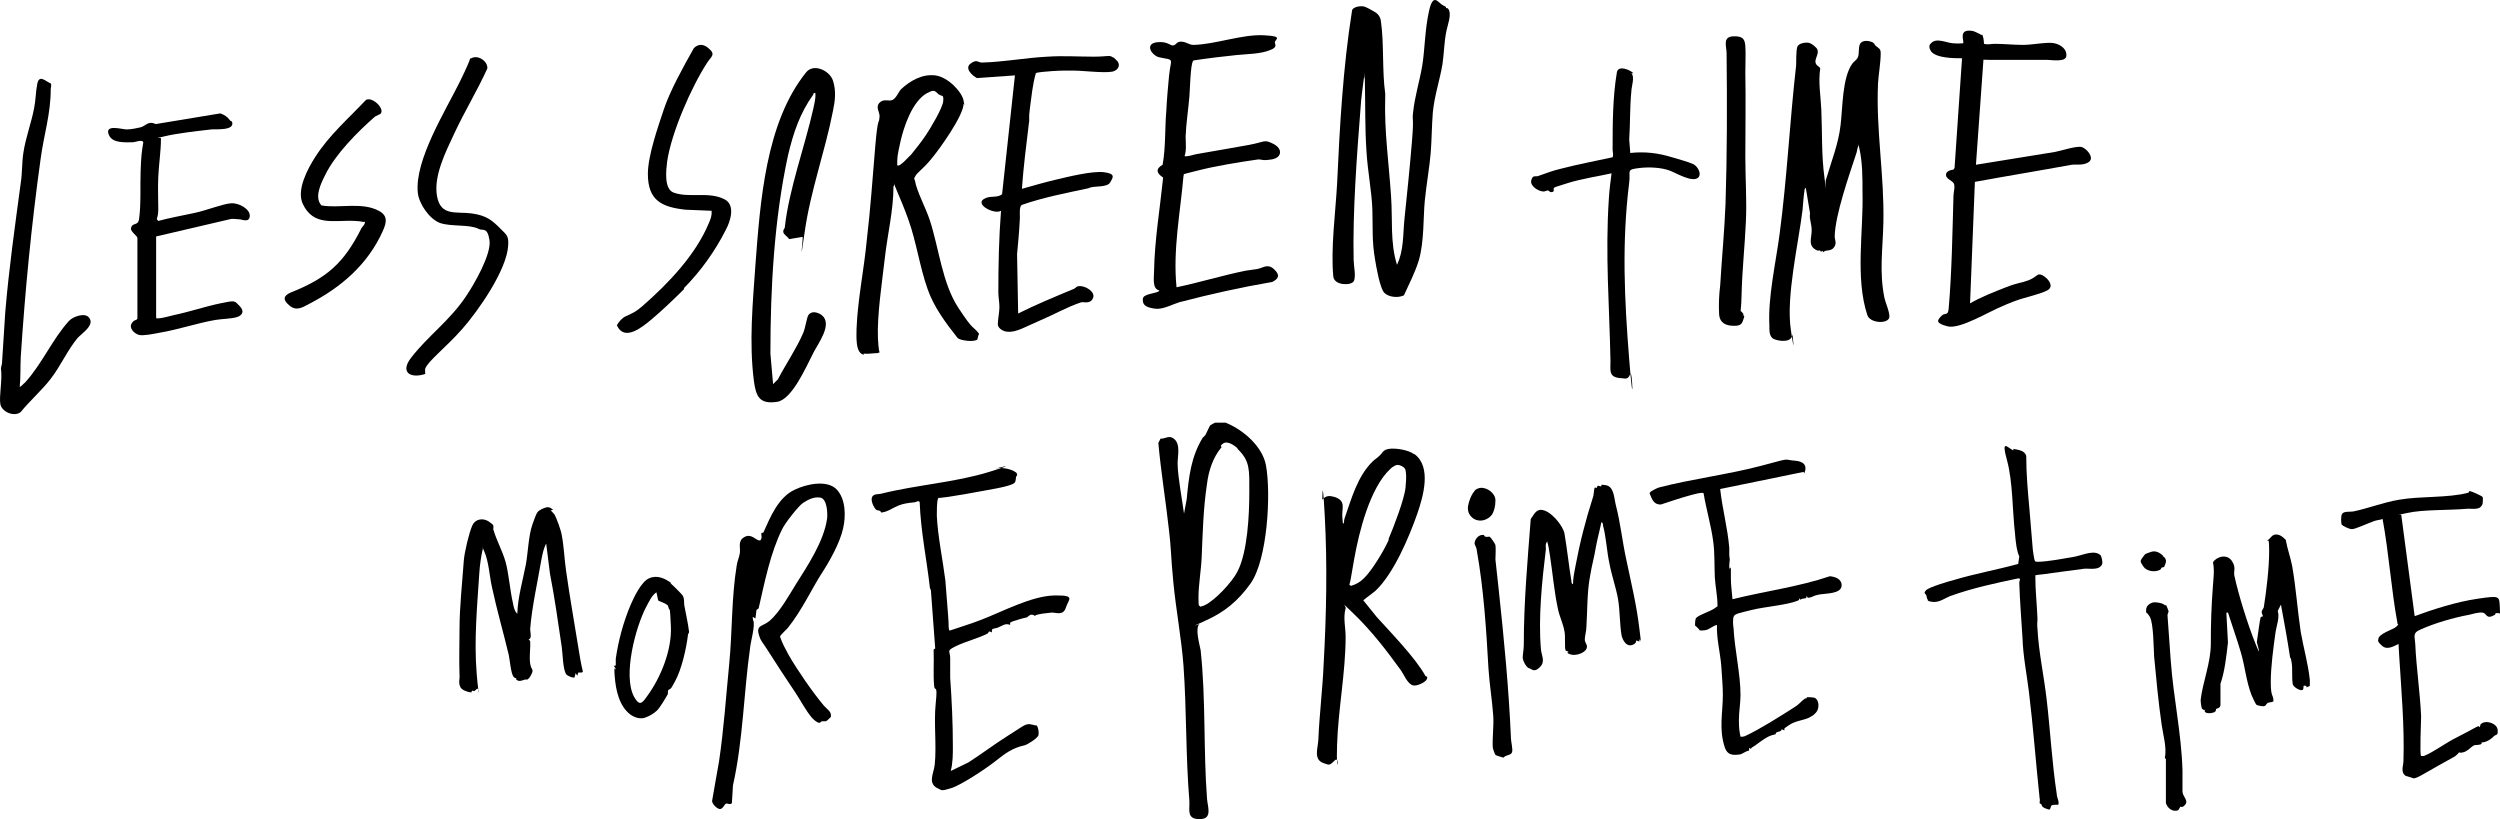
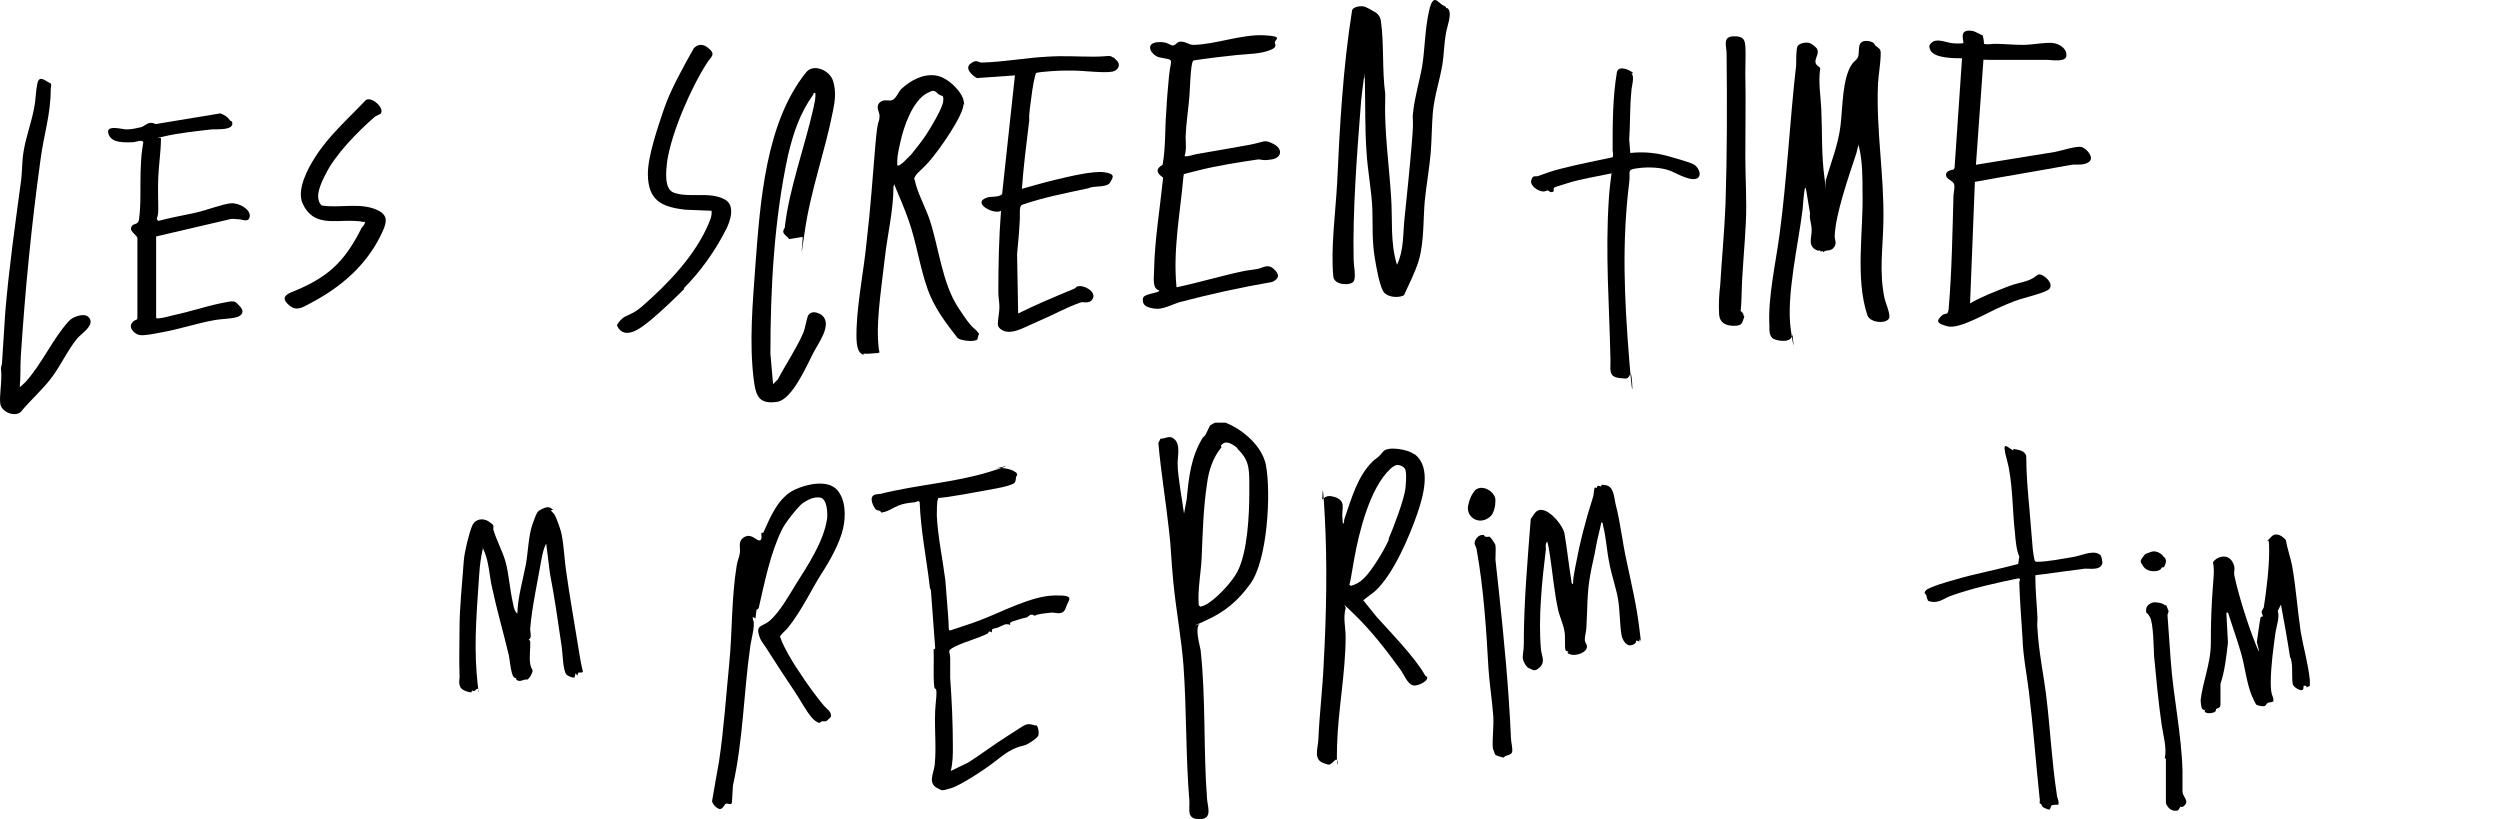
<svg xmlns="http://www.w3.org/2000/svg" id="Ebene_2" data-name="Ebene 2" viewBox="0 0 467.22 153.09">
  <g id="Ebene_1-2" data-name="Ebene 1">
    <g>
      <g id="bdKyoU">
        <g>
-           <path d="M93.58,42.79c1.1,1.1,1.5,1.3,1.4,3-.2,4.6-5.6,12.3-8.6,15.7s-6.5,6.1-6.9,7.4c-.1.3,0,.6,0,1-2.8.9-4.8-.3-2.6-3.1,3.1-4,7.2-6.9,10.2-11.4,1.5-2.2,4.8-7.9,4.4-10.5s-1.3-1.7-2-2.1c-1.7-.9-5.1-.4-7.2-1.1-2-.7-4-3.6-4.2-5.7-.6-6.1,5.2-15.3,7.9-20.8s1.5-4,2.1-4.3c1.2-.7,3.1.5,3,1.9-1.9,4.2-4.3,8.1-6.2,12.2-1.6,3.4-3.9,8-3.2,11.7.7,3.8,3.6,2.8,6.5,3.2s3.9,1.4,5.5,3l-.1-.1Z" />
          <path d="M71.08,21.29l-1,.5c-3.2,2.8-7.4,7-9.3,10.9-.8,1.6-2.1,4.2-.7,5.7,3.3.6,7.5-.7,10.7,1,1.7.9,1.5,2.1.8,3.7-2.8,6.3-7.8,10.6-13.8,13.7-1.3.7-2.4,1.4-3.7.3s-1.1-1.8.2-2.4c6.8-2.7,10-5.5,13.3-12.1.2-.3.5-.5.6-.9s0-.2-.2-.2c-.4-.1-1.2-.2-1.7-.2-3.8-.2-7.7,1.1-9.7-3.2-1.2-2.6.9-6.5,2.3-8.7,2.6-4.1,6.2-7.2,9.5-10.7,1.1-.7,3.5,1.5,2.8,2.5l-.1.1Z" />
          <g>
            <path d="M42.98,22.49c0,.1.3.1.4.3.5,1.7-3.1,1.3-3.9,1.4-2.6.3-6.3.7-8.8,1.3s-.5.1-.6.4c0,2.4-.4,4.8-.5,7.2-.1,2,0,4,0,6s-.6,1.6,0,2.2c2.2-.6,4.5-1,6.8-1.5s5.3-1.7,6.8-1.8,3.6,1.1,3.5,2.4-1.5.6-1.9.6c-.6,0-1.3-.2-1.9,0l-13.7,3.2v15.1c.1.2,0,.3.3.2.9,0,2.1-.4,3-.6,2.9-.6,5.8-1.6,8.7-2.2s2.6-.5,3.6.5.5,1.8-.6,2.1-2.7.3-3.9.5c-3.5.6-6.9,1.8-10.5,2.4-1,.2-3,.6-3.8.4s-1.9-1.2-1.4-2.1,1-.5,1.1-1v-15c0-.4-1.3-1.2-1.2-1.8.2-1.2,1.3-.4,1.5-1.7.4-2.7.2-6.2.3-9s.2-3.6.5-5.4c-.2-.6-1.5,0-2,0-1.4,0-3.7.2-4.4-1.3-1-2.2,2.4-1.1,3.3-1.1s2.2-.3,2.6-.4c.9-.2,1.4-1.3,2.8-.6l12.1-2c.8.3,1.3.6,1.8,1.3Z" />
            <path d="M3.58,72.29c.2.2.9-.7,1.1-.8,3.2-3.5,5.1-8.1,8.2-11.5.7-.8,2.9-1.6,3.7-.7,1.3,1.4-1.3,3-2.1,3.9-1.9,2.3-3.2,5.3-5,7.6-1.6,2.1-3.9,4.1-5.6,6.2-1.2,1-3.5,0-3.8-1.4s.4-4.6.1-6.7c0-.4.2-.7.2-1.1.2-3.1.4-6.3.6-9.4.7-8.3,1.8-16,2.9-24.2.3-1.9.2-3.9.5-5.7.4-2.7,1.5-5.6,2-8.3.3-1.4.3-3.2.6-4.6.4-1.7,1.5-.4,2.5,0,.2.3,0,.7,0,1.1,0,4.7-1.3,8.5-1.9,13.1-1.7,12.2-2.9,24.6-3.7,36.9-.1,1.9,0,3.8-.2,5.7l-.1-.1Z" />
          </g>
        </g>
      </g>
      <g>
        <path d="M392.58,103.79c.2.3.4,1.2.3,1.6-.5,1.3-2.4.8-3.4.9-2.5.3-5,.7-7.4,1s-1.5.1-1.7.5c0,2.6.3,5.2.4,7.8,0,.6-.1,1.3,0,1.9.2,4.2,1.2,8.8,1.7,13.1.7,5.9,1,11.9,1.9,17.8,0,.7.5,1.3.3,2-.4,0-.9,0-1.2.1s-.2.9-.6.8-1.1-.4-1.1-.5c-.2-.1-.2-.4-.3-.5s-.3-.1-.3-.2c0-.3.1-.6,0-.9-.7-6.6-1.2-13.4-2-19.9-.4-3.3-1.1-6.7-1.2-10.1-.2-3.3-.5-6.9-.6-10.3,0-.4.4-.8-.2-.8-4.3.9-8.5,1.8-12.7,3.3-1,.4-2,1.2-3.2,1.1s-1-.4-1-.4c-.2-.2-.2-.7-.3-.9s-.6-.3,0-.9,4.4-1.7,5.2-1.9c4-1.2,8-1.9,12-3l.2-1.4c-.5-1-.7-3-.8-4.3-.5-4.3-.4-9.7-1.5-13.7s0-2.4,1.2-1.8v-.3c1,.2,2.1.3,2.4,1.3,0,3.4.3,6.7.6,10,.2,2.4.4,4.8.6,7.2,0,.3.3,2.3.4,2.4.1.2.3.2.5.2,1.8,0,4.9-.6,6.7-.9s4.1-1.6,5.3-.1l-.2-.2Z" />
        <g>
-           <path d="M450.88,115.29c3.8-1.4,8.1-2.8,12.2-3.4s4-.5,4.1,1.5,0,1.2-.1,1.2h-.6c-.2,0-.1.3-.2.3-1.7,1-1.5-.3-2.3-.4s-2.1.3-2.5.4c-2.8.5-6.6,1.6-9.2,2.8-1.4.6-1,1.2-.9,2.6.2,4.5.9,9.1,1.1,13.6,0,1-.3,7.2,0,7.4h.5c1.8-.7,4.3-2.6,6.2-3.5,1.2-.6,2.3-1.2,3.4-1.8s.6,0,.8-.1.1-.5.3-.6c.9-.8,3-.1,3.1,1.1s-.3.8-.7,1.2-1,.9-1.8,1.1-.5-.2-.5-.1v.4c-.2.3-1.3.2-1.4.3-.6.3-1.2,1.1-2,1.3s-.7,0-.8,0c0,0-.5.7-1.2,1-1.8,1-3.6,2-5.5,3.1s-1.9.7-2,.7-1.2-.4-1.3-.4c-1-.7-.4-1.9-.4-2.8.2-6.6-.4-13.1-.8-19.7s0-1.5,0-2.2c-.9.4-2.2,1.3-3.2.4s-.7-1-.7-1.2c0-1.1,2.8-1.8,3.4-2.4s.2-.3.2-.5c-1.2-6.5-1.6-13.1-2.8-19.6-.5.2-1.1.2-1.6.4-.9.3-3.5,1.5-4.1,1.5s-1.7-.6-1.9-.8-.2-1.6,0-2c.3-.6,1.5-.4,2.1-.5,2.9-.6,5.6-1.7,8.6-2.2,4-.7,9.1-.3,12.9-1.3.2,0,0-.3.3-.3s2.3.9,2.4,1.1,0,1.1,0,1.2c-.4,1.4-1.9.9-3,1-3.4.3-8.1.1-11.2.8s-.9.1-1,.4l2.5,18.9-.4.1Z" />
          <g>
            <path d="M431.08,128.49s0-.3-.1-.3c-.8-.2-.3.3-.6.7s-1.9-.5-1.9-1.1c-.2-1.3,0-2.7-.2-4s-.3-.6-.3-1c-.5-3.3-1.1-6.6-1.7-9.8l-.6,1.2c.4,1.1-.2,2.7-.4,3.9-.4,2.9-.9,6.5-.9,9.4s.5,2.3.5,3.5c0,.3-.8.2-1.1.4s-.3.6-.8.6-1.2-.2-1.3-.3c-.2-.2-.7-1.4-.9-1.8-1-2.6-1.2-5.3-2-8s-1.4-4.3-2-6.2-.3-1-.7-1.2l.3,5.6c-.3,2.6-.6,5.4-1.4,7.7v3.9c0,.7-.7.7-.8.8-.1.2,0,.4-.2.5-.3.3-1.3.4-1.7.2s-.2-.5-.2-.5c-.1,0-.3,0-.5-.2s-.3-1.3-.3-1.7c.4-3.4,1.9-6.9,1.9-10.5,0-3.9.1-7,.4-10.9.1-1.4.3-2.9,0-4.3.7-1.1,2.6-1.6,3.5-.3s.3,1.9.5,2.8c.8,3.7,2.5,9.1,3.9,12.6s.3,0,.3-.2c.1-.7.6-4.4.7-4.6s.3-.1.4-.2-.2-.5-.2-.8.3-.6.4-.9c.5-3.2,1-7.3,1-10.5s-.3-1.4-.3-2c.6-.4.8-1.1,1.6-1.1s1.4.6,1.8,1c.3,1.7.9,3.3,1.2,4.9.7,3.9,1,8.3,1.6,12.3.5,2.9,1.4,6,1.7,9v1.1s-.6.3-.7.3h.1Z" />
            <path d="M404.78,112.99s.5,1.1.5,1.2c0,.3-.2.5-.2.8.2,2.8.4,5.6.6,8.4.5,7,2,13.6,2.2,20.6v3.9c0,1,1.2,1.7.5,2.5s-.7.2-.9.4-.2.6-.6.7c-1,.2-1.8-.5-2.1-1.4v-8.2c.1,0-.2-.2-.2-.2.4-2-.3-4.2-.6-6.3-.6-4.2-1-8.4-1.4-12.7-.1-1.5-.1-6.2-.8-7.4s-.7-.4-.7-1.3.9-1.3,1.3-1.4c.6-.1,1.9.1,2.3.6l.1-.2Z" />
            <path d="M404.18,103.89c.2.2.5.3.6.8s-.3,1.1-.3,1.2c-.1.2-.4.1-.5.2s-.1.3-.3.4c-.9.5-2.5.3-3.1-.6s-.5-.9-.5-1.1.7-1.1.8-1.2,1.2-.5,1.3-.5c.8-.2,1.6.3,2.1.8h-.1Z" />
          </g>
        </g>
      </g>
      <g>
        <g>
          <path d="M156.38,91.49c1.7,1.8,1.7,5,1.2,7.2-.6,2.8-2.6,6.3-4.1,8.6s-3.7,6.9-6.2,10c-.2.3-1.5,1.4-1.5,1.7.4,1.2,1,2.3,1.6,3.4,1.6,2.8,4.5,7,6.6,9.5.5.6,1.5,1.1,1.3,2.1,0,0-.8.8-.9.8h-.7c-.2,0-.3.2-.5.3-.5,0-1.1-.6-1.4-.9-1.2-1.4-2.1-3.2-3.1-4.7-1.8-2.7-3.6-5.4-5.3-8.1-.4-.7-1.2-1.6-1.4-2.3-.9-2.4.5-1.9,1.9-3.1,1.9-1.7,3.5-4.6,4.8-6.7,2.2-3.5,5.3-8.1,5.9-12.4.1-1,0-3.7-1.3-3.9s-2.4.5-3.2,1-3.4,3.8-3.9,4.9c-2.2,4.4-3.3,10-4.4,14.8l-.4.3-.2,1.6-.5-.3c0,.3,0,.4.1.7.4.9-.5,3.9-.6,5.1-1.2,8.5-1.3,17.2-3.2,25.7l-.2,3.3c-.3.4-.8,0-1.1.1s-.6,1.1-1.2,1-1.4-1-1.4-1.5c.4-2.5.9-5,1.3-7.4.9-6.1,1.3-12.1,1.9-18.2.6-6.1.4-12.3,1.4-18.4.1-.8.5-1.6.6-2.4.1-1.1-.4-2.2.8-2.9s1.9.3,2.7.6h.3c.4-.4.2-.8.2-1.2s.3-.1.4-.3c1.3-2.9,2.8-6.6,5.9-8,2.1-1,6-1.9,7.8,0h0Z" />
          <path d="M177.38,117.89c2-.7,4.1-1.3,6.1-2.1,3.9-1.5,9.3-4.4,13.5-4.5s2.7.7,2.2,2.3-2,.8-2.7.9-2.6.2-3.1.6c-.8-.6-1.2.2-1.5.3-1,.2-1.5.4-2.5.7s0,.5-.6.2v.5c-.9-.4-1.5.2-2.3.5s-1.2,0-1.1.9c-.8-.4-.5,0-.8.2-1.7.9-4.2,1.5-6,2.4s-1,.8-1,2.2v3.7c.3,4.2.5,8.5.5,12.8,0,1.5,0,3.1-.4,4.6l3.3-1.6c2.5-1.6,5-3.5,7.4-5s2.8-1.9,3.5-2.1,1.3.2,1.9.2c.3.5.4,1.3.3,1.8s-1.9,1.7-2.6,1.9c-2.3.5-3.6,1.5-5.5,3s-6.5,4.5-8.2,5-1.7.5-2.4.1c-2.1-.9-.9-2.8-.7-4.4.4-3.7-.2-7.8.2-11.6s-.2-2-.3-3.2c-.2-2.2,0-4.5-.1-6.8l.3-.2-.8-10.8c0-.2-.2-.4-.2-.6-.6-5.3-1.7-10.5-1.9-15.9-.1-.5-.7,0-1.1,0-1,.1-1.9.2-2.9.6-1,.4-2,1.2-3.2,1.3-.2-.5-.5-.3-.9-.5-.5-.4-1.1-1.8-.8-2.4s1-.5,1.6-.6c6.8-1.7,13.8-2.1,20.3-4.1s.6-.5,1.2-.6c.9-.3,2.5,0,3.3.4s.7.6.7.8-.2.2-.2.4c-.1.7,0,1-.7,1.3-1.3.6-4.8,1.1-6.3,1.4s-3.9.7-5.9,1-1.5,0-1.7.4-.2,2.5-.2,3.1c.2,4,1.1,8.1,1.6,12.1.2,2.1.3,4.3.5,6.4s0,2.8.3,2.9l-.1.1Z" />
        </g>
        <g>
          <path d="M102.88,95.39c.1,0,.6.6.7.7.4.6,1.3,3.1,1.4,3.9.4,2,.5,4.5.8,6.6.7,5,1.6,10,2.4,15s.9,3.6.6,4.1h-.7l-.2.6-.3-.5-.2.8c-.3.2-1.3-.3-1.5-.5-.7-.8-.7-3.9-.9-5.2-.7-4.7-1.3-9.1-2.2-13.7l-.7-5.6c-.5.9-.7,2-.9,3-.7,4.1-1.8,9-2.1,13,0,.5.4,1.8-.3,1.9l.3.3c.1,1.3-.2,2.9,0,4.2s.7,1,.3,1.9-.7,1-.8,1.1h-.4c-.5.1-.9.4-1.4.2s-.2-.3-.3-.4-.4-.1-.5-.3c-.5-.6-.7-3.2-.9-4.1-1-4.2-2.2-8.3-3.1-12.5-.5-2.1-.6-4.9-1.5-6.9s0-.3-.3-.2c-.3,1.4-.5,2.8-.6,4.3-.4,6.2-1,12.4-.5,18.7s.7,2.3,0,3-.5.2-.8.3,0,.3-.2.3c-.6,0-1.7-.4-2-.9-.5-1-.1-1.5-.2-2.4-.1-2.8,0-5.6,0-8.4,0-4.3.5-8.6.8-12.9.1-1.5,1-5.3,1.6-6.6s2.1-1.4,3.1-.7.8.7.8.8c.1.2,0,.4,0,.6.6,2.1,1.7,4,2.3,6.1s.8,5.2,1.4,7.8c.1.6.3,1.5.8,1.9.1-3.1,1-6.1,1.6-9.2.4-2.2.5-5.4,1.2-7.4s.8-2.1,1-2.4c.3-.4,1.4-.9,1.9-.9s.7.3,1,.5l-.5.1Z" />
-           <path d="M125.28,108.99c.3.2,2.2,2.1,2.3,2.3.4.7.2,1.2.3,1.8.3,1.7.7,3.3.9,5,0,.2-.2.4-.2.5-.3,2.6-1.2,6.5-2.4,8.7s-.6,1-1,.9l.3.2c0,.4-.6.5-.6.6-.1.2,0,.5-.1.8-.4.7-1.4,2.4-2,3s-1.6,1.1-1.9,1.2c-1,.5-2.1.2-3-.4-2.2-1.6-2.8-4.7-3-7.2s.2-1,.2-1.3-.3-.4-.3-.6.3,0,.3-.2v-1.2c.5-3.4,1.4-6.8,2.8-10.1.6-1.4,2-4.3,3.4-4.9,1.5-.7,3,0,4.2.9h-.2ZM122.98,112.09l-.3-1.4c-.9.6-1.4,1.8-1.9,2.7-2,3.8-4.4,12.8-2.3,16.8,1,1.8,1.5,1.3,2.4,0,2.6-3.5,4.7-8.7,4.5-13.1s-.2-2.7-.4-3.4-.2-.6-.4-.7c-.3-.3-1.4-.6-1.6-.8v-.1Z" />
        </g>
      </g>
      <path d="M229.28,79.09c3.1,1.3,6.6,4.3,7.3,7.8,1,5.3.3,17.8-2.9,22.2-2.3,3.2-4.8,5.3-8.4,6.9s-1,.6-1.1.6c-.9.8,0,3.8.2,4.9,1,9.2.5,18.7,1.2,27.8.1,1.5,1.1,3.8-1.4,3.8s-1.8-1.8-1.9-3.4c-.7-8.4-.5-16.9-1.1-25.3-.4-5.2-1.4-10.4-1.9-15.6s-.4-6.4-.8-9.6c-.6-5.5-1.5-10.9-2-16.4l.4-.8c1,0,1.6-.7,2.5,0,1.3,1,.7,3.2.7,4.6s.3,3.4.5,4.8.5,3.1.7,4.6l.5-2.7c.4-4.2.8-7.9,3-11.5.2-.2.5-.4.6-.7.2-.4.7-1.5.8-1.6s.9-.5.9-.5h2l.2.1ZM231.28,83.79c-.5-.5-1.9-1.5-2.7-.9s-.2.5-.3.7c-1.6,1.9-2.4,4.4-2.7,6.8-.7,4.6-.8,9-1,13.7-.1,2.5-.6,5.2-.6,7.6s.2,1.1.3,1.7c0,0,.8-.2.9-.3,1.9-.9,5.1-4.3,6.1-6.3,1.9-3.7,2.2-10.7,2.2-14.8s.2-5.8-2.2-8.1v-.1Z" />
-       <path d="M337.08,88.19l-15.6,3.2c.4,3.7,1.4,7.3,1.7,11v1.4c.2,1.2,0,.9,0,2s.3,0,.3.3v2c0,1.3.2,2.6.3,3.9,6-1.5,12.3-2.3,18.2-4.3,1,.1,2.2.5,2.2,1.7,0,1.6-2.9,1.5-4.1,1.7s-1.3.5-1.9.6-.4-.3-.5-.3,0,.3-.2.4-.7,0-1,.3l-.2-.3c0,.3-.1.4-.4.5-2,.8-6.1,1.1-8.5,1.7s-3,.7-3.3,1.1-.2,1.8-.1,2.3c.2,4,1.3,8.6,1.3,12.5,0,1.5-.3,3.1-.3,4.7s.1,2.1.3,3.1c.4,0,.6,0,1-.2,2.6-1.2,6.7-3.8,9.2-5.4.8-.5,1.3-1.2,1.8-1.5s.2.1.3,0,0-.3.2-.3,1.3,0,1.5.2c.6.4.7,1.5.4,2.2s-1.1,1.2-1.2,1.2c-.9.7-2.8.7-4.1,1.6s-.8.5-.9,1l-.5-.2c-.1.5-.7.4-1,.6-.4.4.4.2-.8.5s-3,1.9-3.6,2.2,0,.5-.7.2v.5c-.5,0-1.2.6-1.7.7-1.4.2-2.3.1-2.8-1.2-1.2-3.5-.4-6.5-.4-10,0-1.6-.2-3.7-.3-5.4-.2-2.5-.9-5-.8-7.6-.9.2-1.4.9-2.3,1s-1,0-1-.1-.8-.8-.8-.8c0-.3,0-1.1.2-1.4.7-.7,2.7-1.2,3.6-1.9s.4-.2.4-.4c0-1.8-.4-3.6-.5-5.3-.1-2.2,0-4.5-.3-6.7-.4-3-1.3-6-1.8-9-.2-.3-2.2.3-2.6.4-1.8.5-3.6,1.1-5.4,1.7-1.4,0-1.6-1-2.1-2.1l.2-.3c.5-.3,1-.6,1.6-.8,6.2-1.6,12.8-2.4,18.9-4s4-1.2,6.4-1c1.6.1,2.5.8,1.8,2.4l-.1-.3Z" />
      <g>
        <path d="M264.38,84.89c3.2,2.4,1.6,7.9.5,11.1-1.5,4.3-4.4,11.2-7.8,14.4-.7.6-1.6,1.2-2.3,1.8l2.5,3.1c2.7,3,7.2,7.6,9.1,11,.1.2.5,0,.3.6s-1.9,1.4-2.6,1.2c-1.1-.3-1.7-2.1-2.4-3-2.6-3.6-5.4-7.2-8.5-10.2s-1.5-1.5-1.7-1.2c-.5,1.8,0,3.5,0,5.3,0,6.7-1.4,13.6-1.6,20.3s.6,1.8-.4,2.8-1.1.9-1.9.6c-2.2-.6-1.3-2.7-1.2-4.4.2-4.8.8-9.5,1-14.3.5-9,.7-18.5.2-27.6s-.4-2-.5-3c.8-.8,1.3-.8,2.4-.5,2.2.8,1.2,2.1,1.4,4s0,.8.3.8c0-.3,0-.5.1-.8,1.3-3.7,2.4-7.9,5.3-10.7.3-.3.8-.6,1.1-.9.8-.7.7-1.2,1.9-1.4s3.7.2,4.7,1h.1ZM259.48,100.79c.9-2.1,3-7.5,3.2-9.7s.1-2.6,0-3.2-1-1-1.5-1-1.2.6-1.3.7c-3.9,3.6-5.9,11.9-6.8,16.9s-.5,3.2-.9,4.8l.3.2c1-.3,1.7-.7,2.4-1.4,1.5-1.4,3.9-5.4,4.7-7.3h-.1Z" />
        <g>
          <path d="M306.38,119.89l-.6-.2c.1.6-.8,1-1.3.9-.7-.1-1.2-1-1.4-1.7-.4-2.1-.3-4.7-.7-7-.4-2.2-1.2-4.4-1.6-6.6-.5-2.3-.6-4.9-1.2-7.1,0-.2,0-.5-.3-.6-.3,1.5-.7,2.9-1,4.5-.3,1.9-.8,3.6-1.1,5.5-.6,3.1-.5,6.5-.7,9.6,0,.7-.3,1.7-.3,2.3s.4.9.4,1.3c.1,1.1-2,1.9-3.1,1.5s-.2-.3-.4-.5-.4,0-.5-.3c-.2-.3,0-2.8-.2-3.5-.2-1.3-.9-2.7-1.2-4.1-.7-3.2-1-6.7-1.5-10s-.4-1.8-.5-2.7c-.5.5-.2,1.2-.3,1.7-.7,5.7-1.4,12.6-.9,18.4.1,1.3.9,2.3-.2,3.4s-1.5.3-2,.2-1.2-1.4-1.2-2,.2-1.5.2-2.4c0-7.9.7-15.7,1.3-23.5.5-.6.9-1.8,2-1.7,1.7.1,4,2.9,4.3,4.4.5,2.9.8,5.9,1.3,8.9,0,.2,0,.5.3.6,0-1,.2-2.1.4-3.1.9-4.8,1.9-8.7,3.4-13.4.1-.5.1-1,.2-1.4s.3,0,.4-.1.1-.4.3-.4.3.1.5.1,0-.3.2-.3,1,.1,1.1.2c1.2.5,1.2,2.5,1.5,3.6.9,3.5,1.2,6.8,2,10.4.9,4.3,1.9,8.4,2.4,12.7s.3,1.5,0,2.1v.3Z" />
          <g>
            <path d="M278.48,100.39c.1,0,1,1.3,1,1.5.1.6,0,2,0,2.7.2,1.8.4,3.7.6,5.5,1,9.3,1.9,18.6,2.3,27.9,0,.6.4,2.1.2,2.6s-.8.5-1.2.7-.3.3-.4.3-1.4-.4-1.5-.5-.5-1.2-.5-1.4c-.1-1.7.2-3.9.1-5.8-.2-2.9-.7-5.9-.9-8.9-.4-7.2-.9-15-2.2-22.2,0-.4-.4-1-.4-1.2,0-.7.6-1.5,1.3-1.6s.4.2.7.3.6,0,.8,0l.1.1Z" />
            <path d="M276.58,91.19c1.3-.2,2.9,1,2.9,2.3s-.3,1.9-.4,2.2c-.3.9-1.4,1.6-2.4,1.6-1.5,0-2.6-1.3-2.3-2.8s.9-2.4,1.1-2.6c.2-.4.6-.6,1.1-.7h0Z" />
          </g>
        </g>
      </g>
      <g>
        <path d="M270.28,1.49s.3,0,.4.2c.7,1-.2,3.1-.4,4.3-.4,2-.4,4-.7,6-.5,3-1.5,5.9-1.8,9-.2,2.5-.2,5.1-.4,7.6-.2,2.5-.8,5.9-1.1,8.9s-.1,7.6-1.1,11.1c-.7,2.3-1.8,4.4-2.8,6.6-1,.5-2.7.4-3.6-.4s-1.6-5.1-1.8-6.3c-.6-3.4-.4-6-.5-9.3s-.9-7.3-1.1-10.9c-.3-4.3-.2-8.7-.3-13s.1-.6-.2-.6c-.2,1.8-.5,3.6-.6,5.4-.7,9-1.5,19.5-1.3,28.5,0,1,.5,3.2,0,4s-3.6.8-3.8-.9c-.5-5.2.4-11.9.7-17.2.5-10.9,1.1-21.8,2.8-32.5.1-.7,1.5-.9,2.1-.8s1.7.8,1.9.9c.8.4,1.3,1,1.4,1.9.6,4.2.2,9.2.8,13.5v.7c-.2,6.3.7,12.4,1.1,18.6.3,4.2-.2,8.6,1.1,12.7,1.3-2.7,1.1-5.7,1.4-8.6.5-4.8,1-9.6,1.4-14.5s0-3.5.2-5.3c.3-3,1.2-5.8,1.7-8.7s.5-6.9,1.3-10.4,1.7-1.4,2.6-1,.4.4.6.6v-.1Z" />
        <path d="M161.48,66.29c-1.7-.2-1.4-3.6-1.4-4.9.2-5.3,1.4-11.1,1.9-16.4.7-5.9,1.1-11.8,1.6-17.7s.7-3.8.8-5.6c0-.8-.8-1.7,0-2.5s1.7-.2,2.4-.5,1.2-1.6,1.6-2c1.7-1.6,4-2.9,6.4-2.6s5,3.1,5.3,4.7,0,.4,0,.6c0,2.2-4.5,8.5-6.1,10.4s-2.5,2.4-2.9,3.1-.2.5-.1.8c.3,2,2.1,5.3,2.8,7.5,1.7,5.2,2.3,11.7,5.3,16.3s2.7,3.3,3.9,4.9c-.2.3-.2.7-.3,1-.4.6-3.1.3-3.7-.2-2.2-2.8-4.4-5.7-5.6-9.1-1.5-4.2-2.1-8.8-3.6-13-.7-2-1.6-4.1-2.4-6s0-.4-.4-.3c0,4.5-1.1,8.9-1.6,13.3s-1.5,10.9-1.3,15.2.8,2,0,2.7c-.8,0-1.9.2-2.7.1l.1.2ZM175.48,17.69c-.9-.9-1-.9-2.2-.3-2.8,1.5-4.4,6.4-5,9.1s-.6,2.9-.6,4.4c.5.4,2.2-1.7,2.6-2,.9-1.1,2-2.5,2.8-3.7s3.1-5,3.2-6.3-.2-.8-.7-1.2h-.1Z" />
        <path d="M127.88,53.99c-1.8,1.8-4.1,4-6,5.6s-5.2,4.3-6.6,1.2c.4-.7,1-1.4,1.7-1.7,1.5-.7,1.8-.8,3.1-1.9,4.8-4.2,9.9-9.5,12.4-15.5.3-.7.6-1.4.5-2.3l-4.9-.2c-4.4-.5-7-1.7-7-6.7,0-3.4,1.9-8.8,3-12.1s3.5-7.7,5.6-11.4c.9-.9,1.9-.7,2.7,0,1.5,1.2.5,1.6-.2,2.7-3,4.6-6.7,13.1-7.5,18.5-.2,1.7-.6,5.1,1.2,5.8,3,1.1,6.6-.3,9.6,1.3,2,1.1,1,4.1.2,5.6-2,4-4.8,7.9-7.9,11l.1.1Z" />
        <path d="M149.88,44.29l-2.4.4c-.3-.5-1.1-.9-1.1-1.4s.3-.5.3-.9c.8-7.1,3.7-14.9,5.3-22,.2-1,.5-2,.4-3-.4-.1-.3.1-.4.3-2.5,3.5-3.7,7.1-4.7,11.3-2.6,12-3.3,24.8-3.3,37.1l.5,5.7.9-.9c1.4-2.7,3.5-5.8,4.7-8.6.4-.8.7-3,1-3.4.6-.9,1.8-.5,2.5,0,2.1,1.7-.7,5.3-1.6,7.1-1.3,2.5-3.9,8.6-6.7,9.1-3.3.5-4-.9-4.4-4-.9-7.2-.2-14.4.3-21.6.9-11.8,1.9-26.6,9.5-36,1.4-1.7,4.4-.3,5,1.6s.4,3.7,0,5.6c-1.5,7.7-4.2,14.9-5.3,22.7s-.2.6-.4.9h-.1Z" />
        <path d="M208.08,10.69s.7.7.8.8c.6.9-.1,1.7-1,1.9-1.7.3-5.4-.2-7.4-.2s-2.7,0-3.9.1-2.8.2-3,.4c-.6,2.1-.8,4.3-1.1,6.5s0,2-.2,2.9c-.5,4.1-1,8.1-1.3,12.2,2.1-.6,4.2-1.2,6.3-1.7s6.9-1.7,9.1-1.4,1.6,1,1.1,1.9-2.7.7-3.5.9-.4.2-.6.2c-4.2.9-8.4,1.7-12.4,3.1-.6.3-.3,2.1-.4,2.9-.1,2.1-.3,4.2-.5,6.3l.2,11.1c3.4-1.7,6.8-3.1,10.4-4.6.3-.1.5-.5.9-.5,1.1-.2,3.2,1,2.7,2.2s-1.7.7-2.2.8c-2.7.9-5.1,2.3-7.7,3.4s-4.5,2.3-6.1,2.1c-.7,0-1.8-.6-1.8-1.4s.3-2.3.3-3.2-.2-1.9-.2-2.7c0-5.1.1-10.2.5-15.3-1.3.8-5.4-1.4-2.8-2.4.9-.4,2.2,0,3-.7l2.4-22.2-7.1.5c-.8-.4-2.4-1.8-1.2-2.7s1.4-.2,2.1-.2c4.1-.1,8.2-.9,12.3-1.1,2.9-.2,5.7,0,8.6,0s2.9-.4,3.7.2v-.1Z" />
        <path d="M222.98,11.39c-.5.5-.6,5.7-.7,6.7-.2,2.4-.6,4.9-.7,7.4,0,1.2.2,2.5-.2,3.7.8.1,1.6-.3,2.3-.4,3.3-.6,6.5-1.1,9.7-1.7s2.8-1.1,4.6-.2,1.6,2.6-.3,2.9-1.7,0-2.5,0c-3.5.5-7.9,1.2-11.4,2.1s-2.3.5-2.6,1c-.6,6.9-2,13.8-1.3,20.8,4.3-.9,8.5-2.2,12.9-3.1.6-.1,1.4-.2,2.1-.3,1.2-.2,2-1.1,3.2,0s.9,1.8-.3,2.4c-5.8,1-11.7,2.3-17.4,3.8-1.3.4-3.1,1.4-4.5,1.2s-2.4-.5-2.3-1.8c0-1.1,2.9-1,3.1-1.6-1.4-.3-1-2.4-1-3.6.1-5.8,1.1-11.7,1.7-17.5-1.2-.8-1.5-1.6-.1-2.4.6-3.3.4-6.8.7-10.2.1-2.1.3-4.3.5-6.4s.6-2.7.2-3-1.9-.3-2.6-.7c-1.3-.8-1.8-2.4.2-2.6s2.4.7,3,.6.6-.8,1.6-.7,1.3.6,2.2.6c4.1-.1,9-2,13.1-1.8s1.8.8,2.1,1.5-.2,1-1,1.3c-1.7.7-4.2.7-6.2.9s-5.4.6-8,1l-.1.1Z" />
      </g>
      <g>
        <path d="M350.58,8.59c.6.5.9.5.9,1.4,0,1.7-.4,3.9-.5,5.6-.4,8.8,1.2,17.2,1,26-.1,4.9-.8,9.2.2,14.1.2.9,1.1,2.9.9,3.7-.4,1.2-3.6,1-4.1-.5-2.3-7-.7-15.7-.9-23,0-2.7,0-5.6-.6-8.2s0-.4-.2-.4c-.2.5-.2,1-.4,1.5-1.3,4-3.9,11.3-4,15.4,0,.5.3,1,.1,1.6s-.7.9-.9.9c-.3.2-1,0-1.4.5v-.3c-.6.3-.5-.1-.5-.1-.2,0-.3.1-.6,0-1.8-.8-1-2.3-1-3.7s-.5-2.2-.3-3.2l-.8-4.8-.2.2c-.2,1.3-.3,2.6-.4,3.9-.8,6.5-3.1,16.2-2.2,22.4s.3.5.3.9c-.1,1.6-2.4,1.3-3.4.9s-.9-1.8-.9-2.5c-.3-5.3,1.2-11.8,1.9-17.1,1.4-10.5,1.9-21.1,3.1-31.6,0-.8,0-2.7.2-3.4s1.5-.9,2.1-.8,1.2.7,1.3.8c1,.8,0,1.9,0,2.7s.8.9.9,1.3c-.4,2.6.1,5.2.2,7.7.2,4.4,0,8.4.6,12.8s0,.5.3.2c1-3.4,2.3-6.6,2.7-10.1.4-3.2.3-8.9,2.2-11.5.3-.4.8-.7,1-1.1.4-.8,0-2.2.6-2.8s1.9-.3,2.3,0,.2.3.3.4l.2.2Z" />
        <path d="M370.38,6.39c.3.3.4,1.4.4,1.8.7.2,1.4,0,2,0,1.7,0,3.5.2,5.3.2s4.6-.6,5.9-.3,2.3,1.2,2.2,2.3c0,1.3-2.8.8-3.5.8h-10.4c-3.4,0-1.4-.3-1.6,0l-1.4,19.6,14.8-2.4c1.1-.2,4.1-1.2,5-.9s2.3,1.9,1.4,2.7-2.5.5-3.3.6c-6,1.1-12.1,2.1-18.1,3.2l-.9,22.7c2.1-1.2,4.4-2.1,6.7-3s2.9-.8,4.2-1.3,1.6-1.1,2-1.1c.9-.1,3.3,2.1,1.5,3-1.6.8-4.3,1.3-6.1,2s-1.5.6-2.2.9c-2.5,1-8,4.4-10.3,3.8s-2-1.1-1.1-2c.6-.6,1.2.1,1.3-1.3.6-6.9.7-14.2.9-21.1,0-.6.4-1.9,0-2.4s-1.4-.8-1.4-1.5.8-.9,1.4-1l.2-.3,1.4-20.5c-1.5,0-4.8,0-5.8-1.3-.3-.5-.5-1.1,0-1.5,1-1.1,2.8-.1,4.1,0s1.3,0,1.9,0c.3-.3-1.1-2.8,1.8-2.3.2,0,1.6.7,1.7.8v-.2Z" />
        <path d="M325.68,58.89s.3,0,.3.3c-.4,1.2-.4,1.7-1.9,1.7s-2.7-.5-2.8-2.2,0-3.8.2-5.3c.3-5.1.8-10.2,1-15.3.3-9.3.3-18.8.2-28.1,0-1.3-.8-3.1,1.2-3.2s2.2.7,2.3,1.8,0,3.4,0,5c.1,5.3,0,10.4,0,15.7,0,4.1.3,8.2.1,12.2-.2,4.5-.7,9.1-.8,13.6s-.5,2.2.4,3.7l-.2.1Z" />
        <path d="M304.88,13.69c.7.7,0,2.5,0,3.4-.3,3-.2,6.1-.4,9l.2,2.5c2.7-.3,5.2,0,7.8.8,1,.3,3.2.9,4,1.3.8.4,1.6,1.8.9,2.5-1.1,1-4.2-.9-5.3-1.3-1.6-.6-3.9-.7-5.6-.5-2.7.3-1.7.5-2,2.7-1.4,11.3-.9,21.8,0,33.1s.6,1.7.2,2.7-.8.9-1.5.8c-2.6-.1-2.2-1.3-2.2-3.3-.2-10.3-1-19.8-.3-30.3.1-1.6.3-3.2.5-4.7-2.7.6-5.5,1-8.1,1.8s-2.6.8-2.7,1,.2.6-.3.7-.6-.3-.8-.3-.5.2-.8.2c-.9,0-2.6-1-2.3-2.1s.8-.6,1.3-.8c1.7-.6,2.7-1,4.4-1.4,3.1-.8,6.3-1.4,9.5-2.1.2-.5,0-1,0-1.4,0-4.7,0-9.8.8-14.5.3-1.4,2.5-.4,3.1.2h-.4Z" />
      </g>
    </g>
  </g>
</svg>